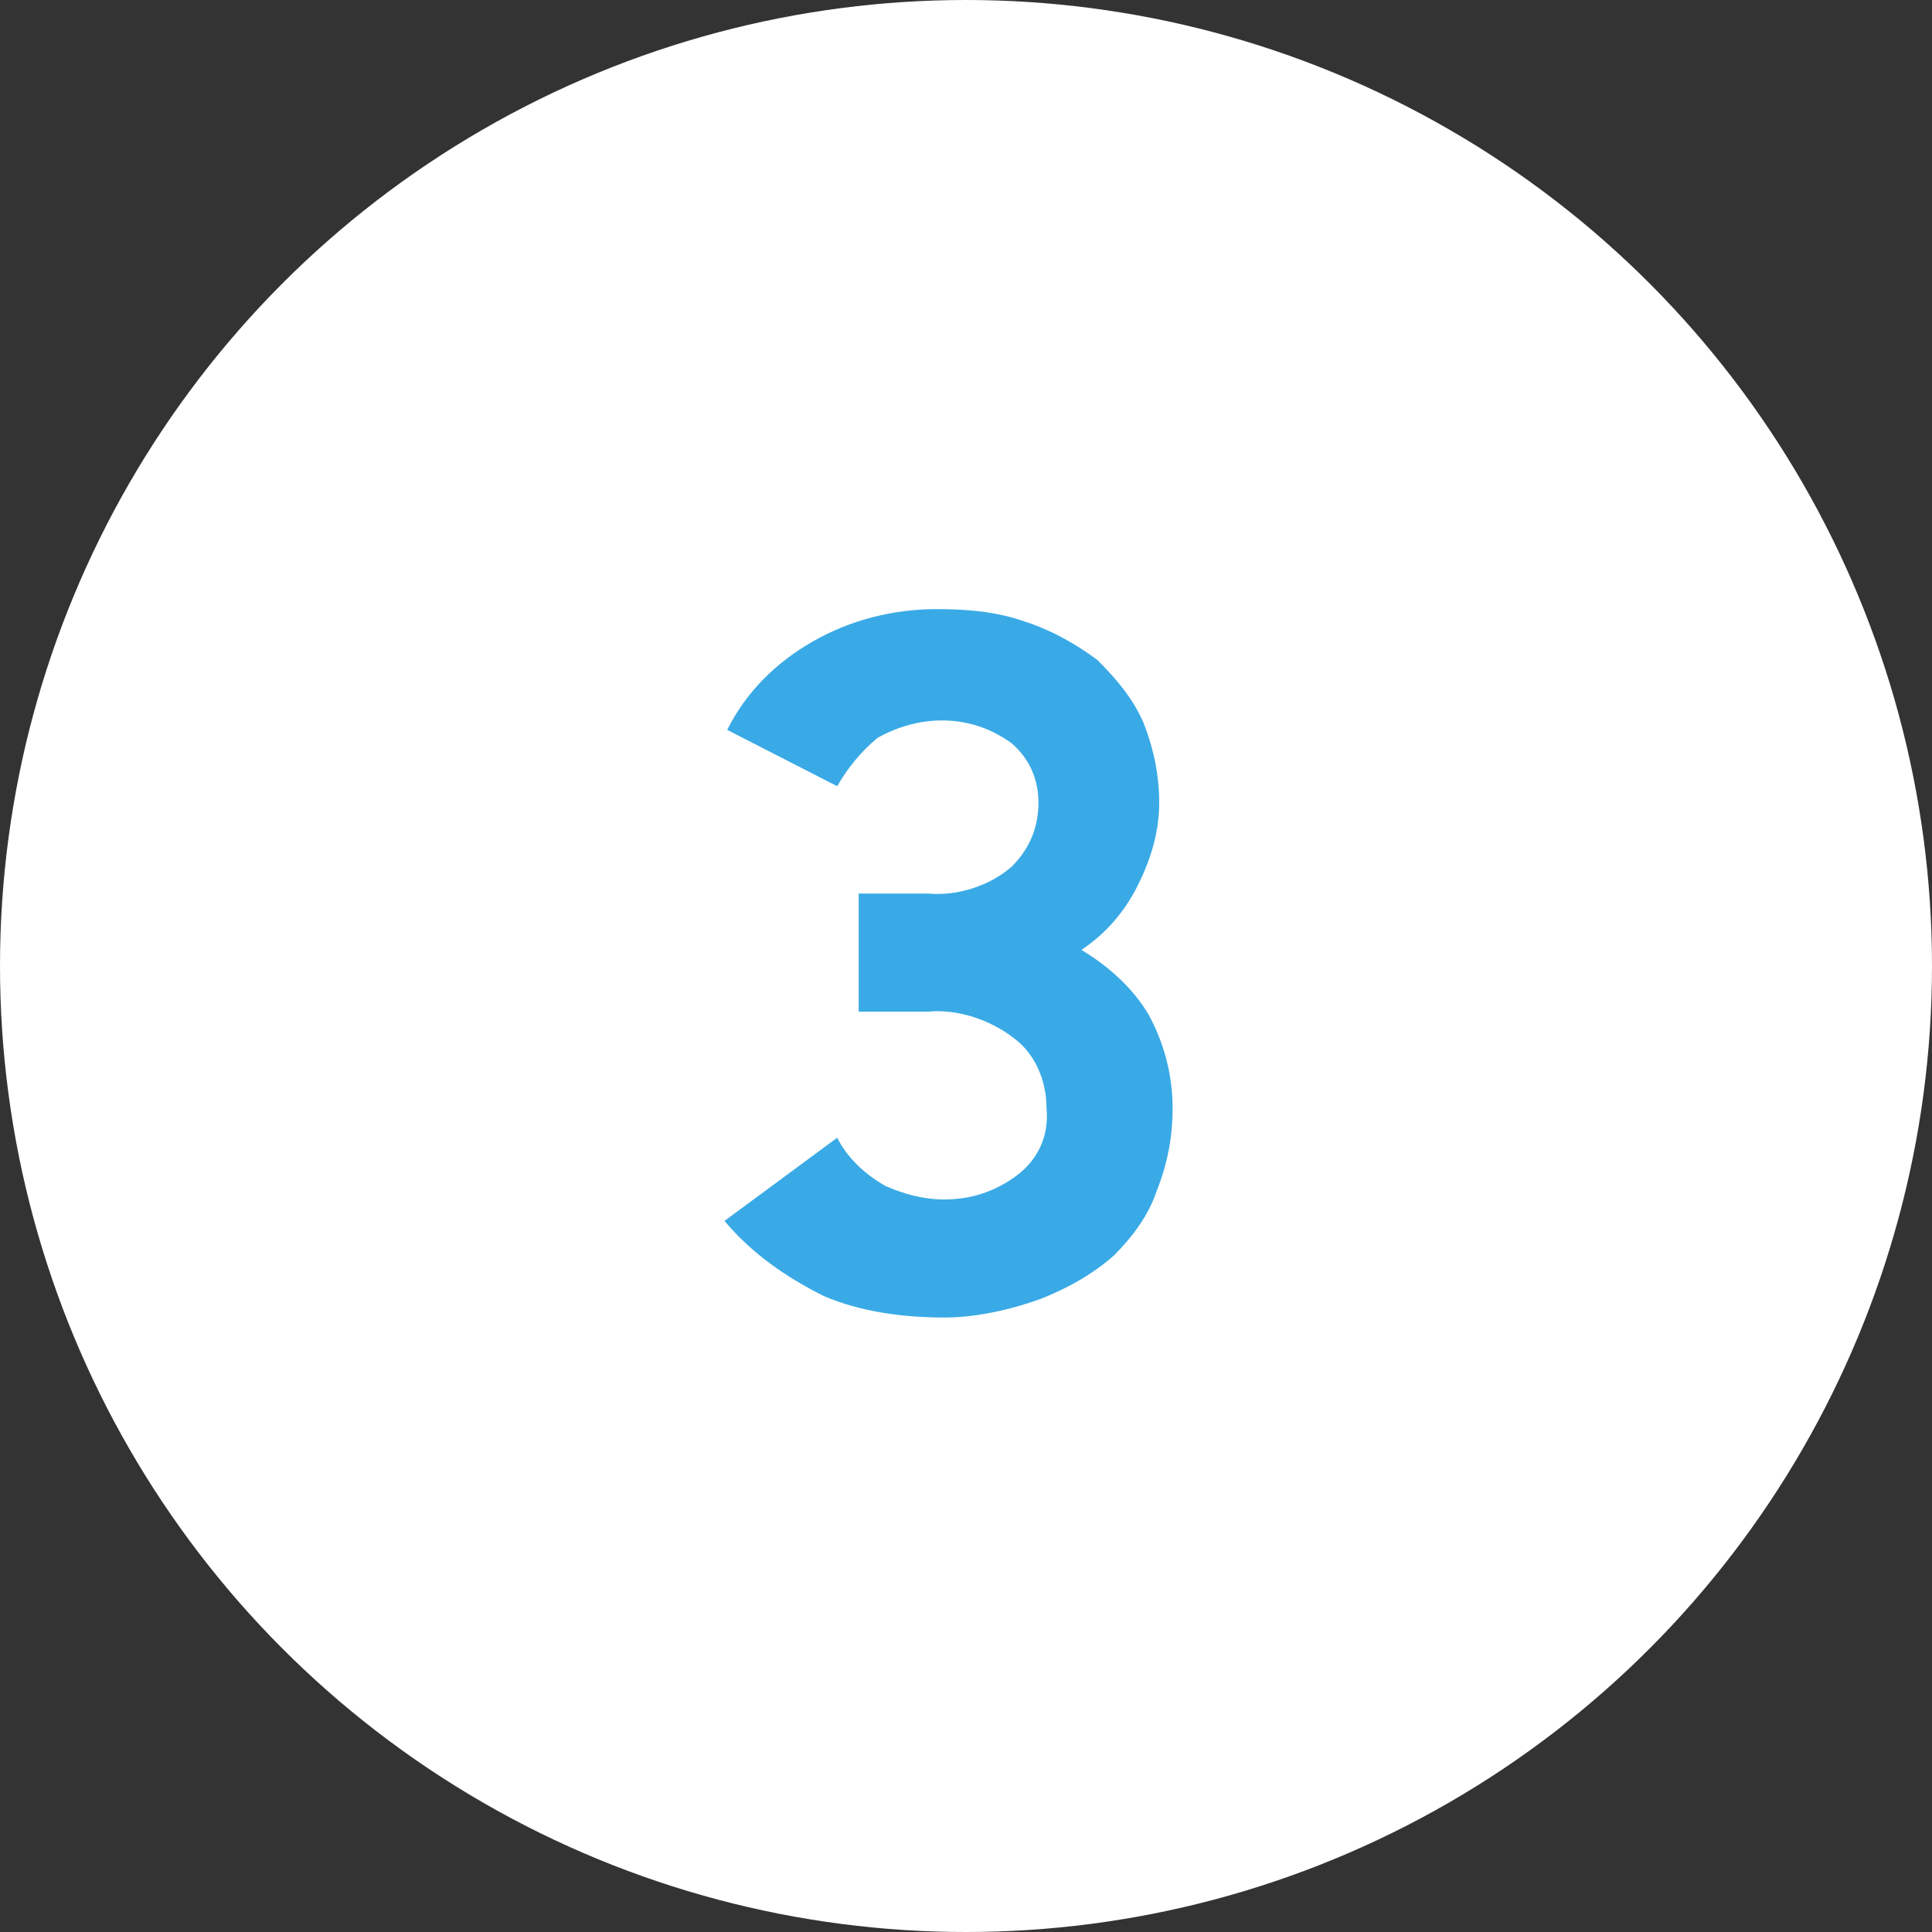
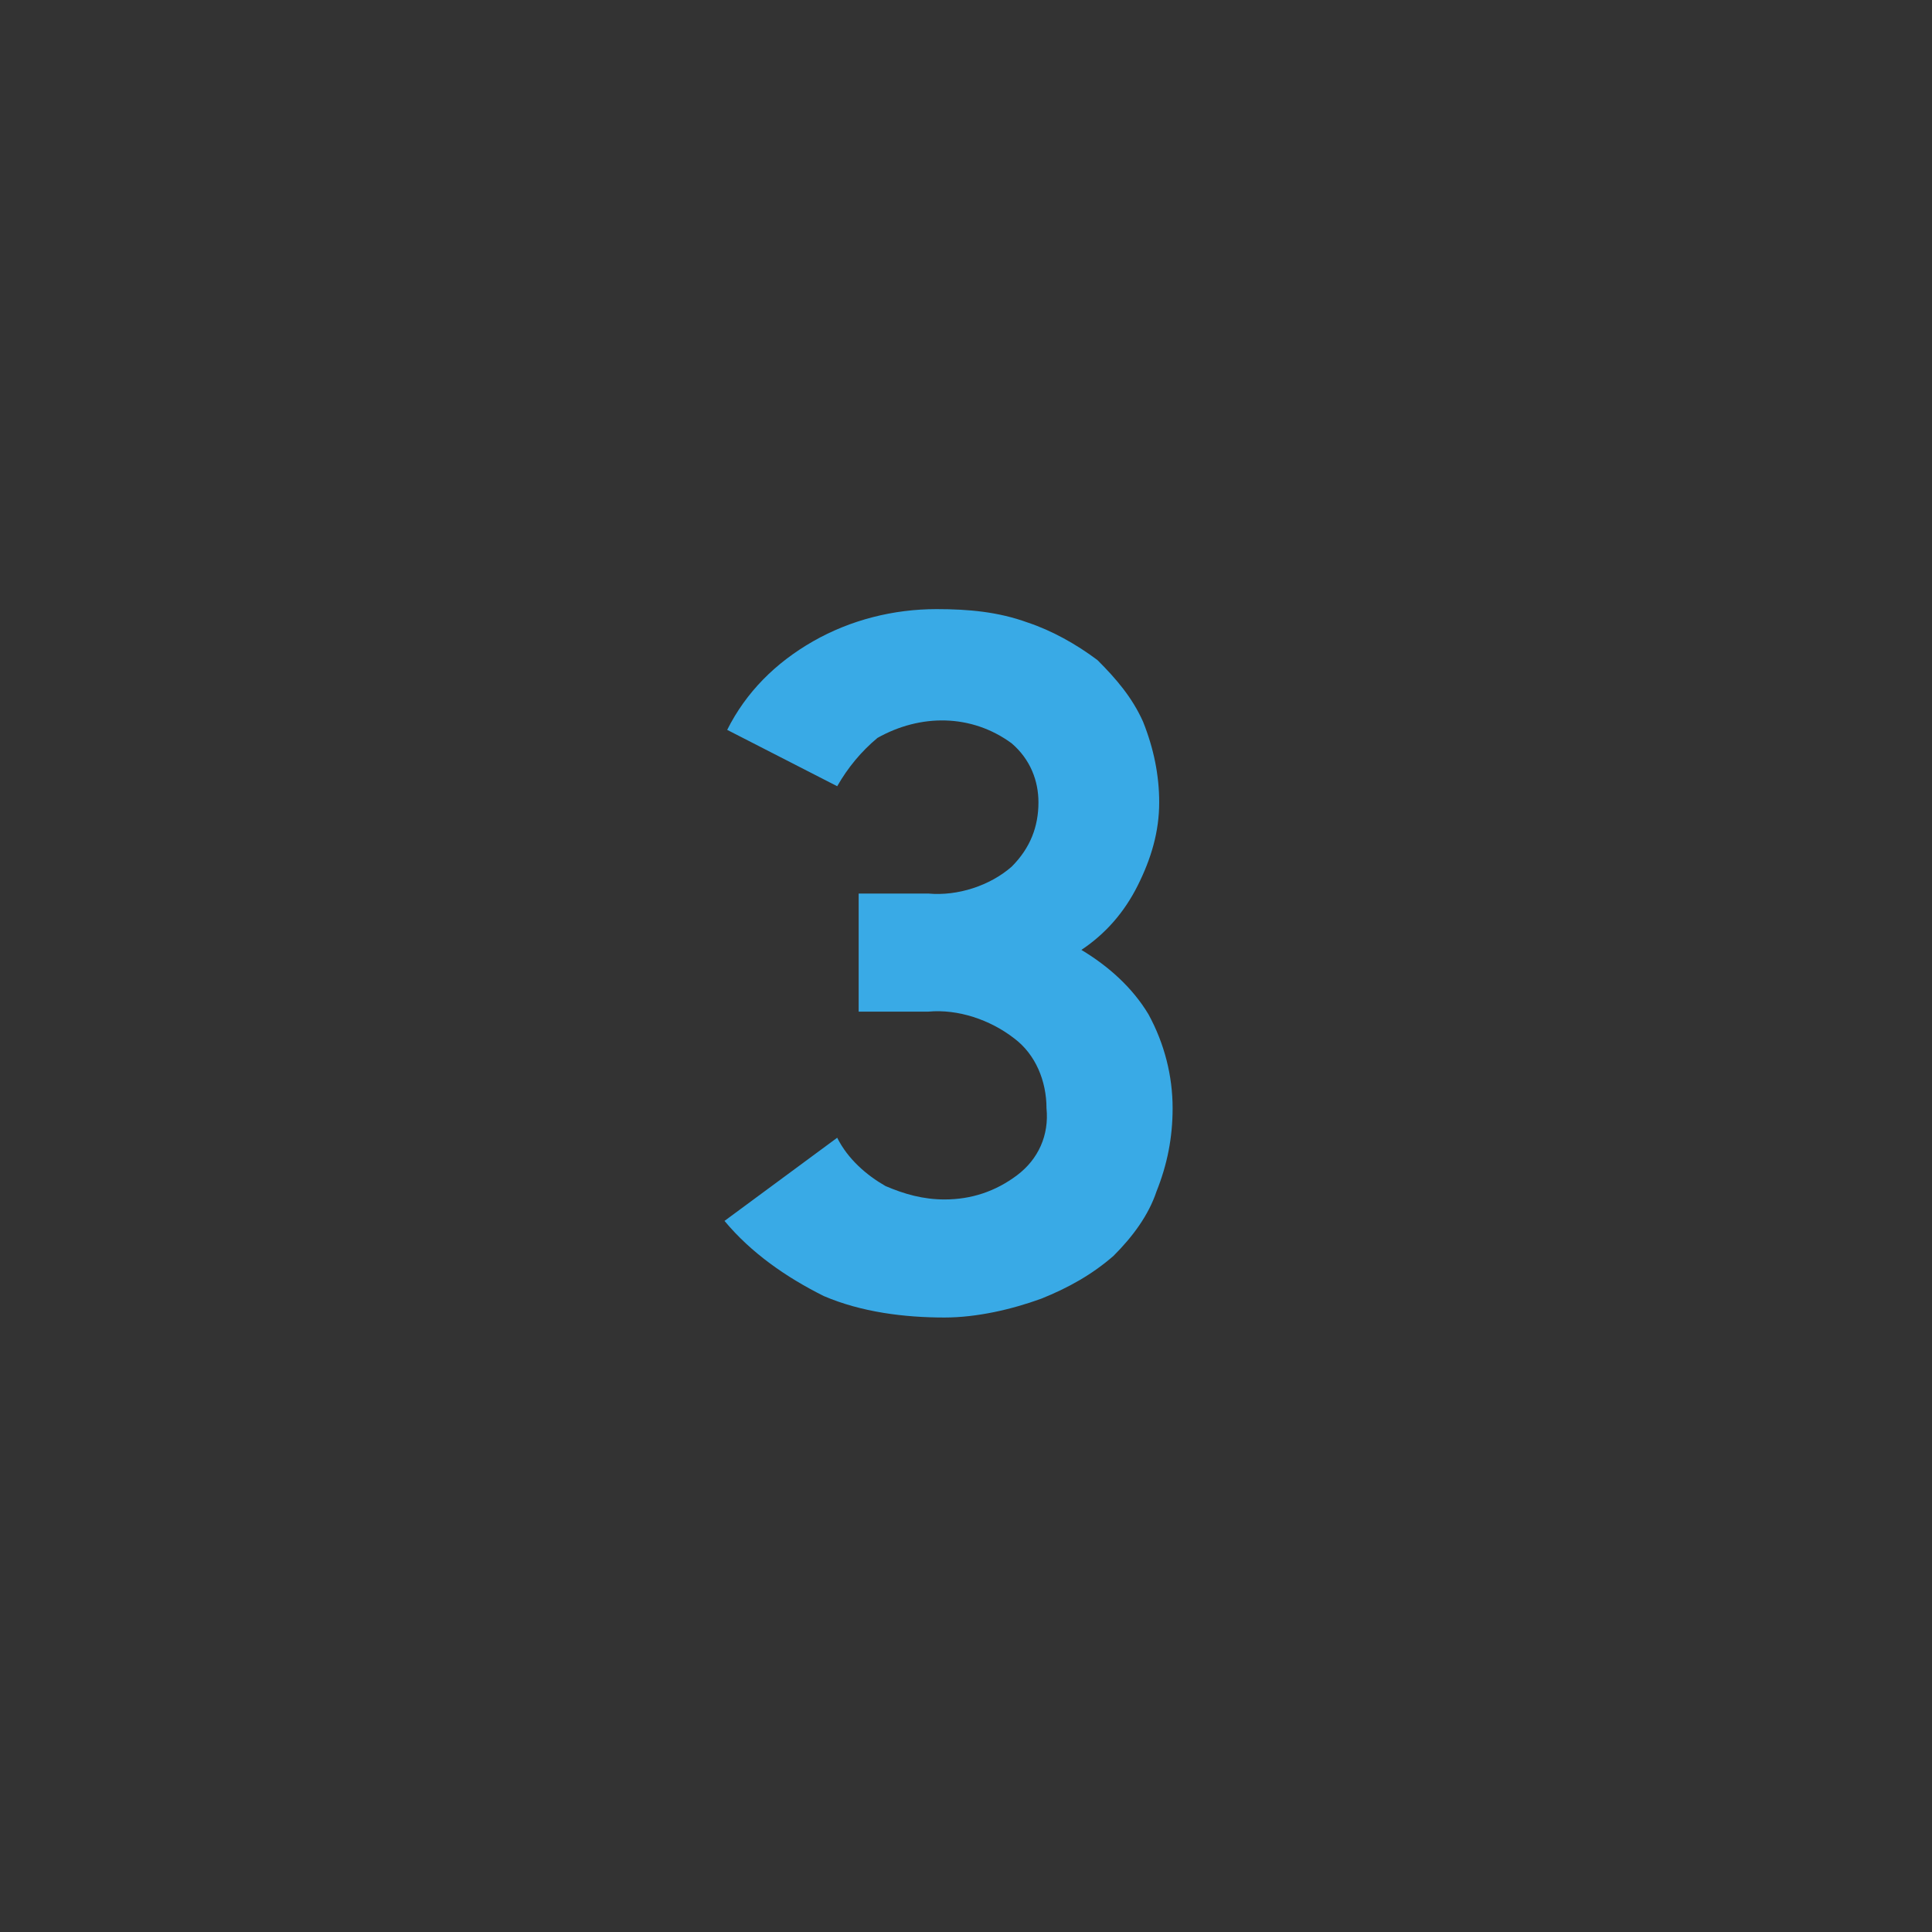
<svg xmlns="http://www.w3.org/2000/svg" version="1.1" id="_3" x="0px" y="0px" viewBox="0 0 72 72" style="enable-background:new 0 0 72 72;" xml:space="preserve">
  <rect x="0" y="0" width="72" height="72" fill="#333333" stroke="none" />
  <style type="text/css">
	.st0{fill:#FFFFFF;}
	.st1{fill-rule:evenodd;clip-rule:evenodd;fill:#39AAE6;}
</style>
-   <circle class="st0" cx="36" cy="36" r="36" />
  <path id="_3-2" class="st1" d="M38.8,48.4c1-0.4,1.9-0.9,2.7-1.6c0.7-0.7,1.3-1.5,1.6-2.4c0.4-1,0.6-2,0.6-3.1  c0-1.2-0.3-2.4-0.9-3.5c-0.6-1-1.5-1.8-2.5-2.4c0.9-0.6,1.6-1.4,2.1-2.4c0.5-1,0.8-2,0.8-3.1c0-1-0.2-2-0.6-3  c-0.4-0.9-1-1.6-1.7-2.3c-0.8-0.6-1.7-1.1-2.6-1.4c-1.1-0.4-2.2-0.5-3.4-0.5c-1.6,0-3.2,0.4-4.6,1.2c-1.4,0.8-2.5,1.9-3.2,3.3  l4.1,2.1c0.4-0.7,0.9-1.3,1.5-1.8c1.6-0.9,3.5-0.9,5,0.2c0.7,0.6,1,1.4,1,2.2c0,0.9-0.3,1.7-1,2.4c-0.8,0.7-2,1.1-3.1,1h-2.6v4.4  h2.6c1.1-0.1,2.3,0.3,3.2,1c0.8,0.6,1.2,1.6,1.2,2.6c0.1,1-0.3,1.9-1.1,2.5c-0.8,0.6-1.7,0.9-2.7,0.9c-0.8,0-1.5-0.2-2.2-0.5  c-0.7-0.4-1.4-1-1.8-1.8L27,45.5c1,1.2,2.3,2.1,3.7,2.8c1.4,0.6,3,0.8,4.5,0.8C36.4,49.1,37.7,48.8,38.8,48.4z" />
</svg>